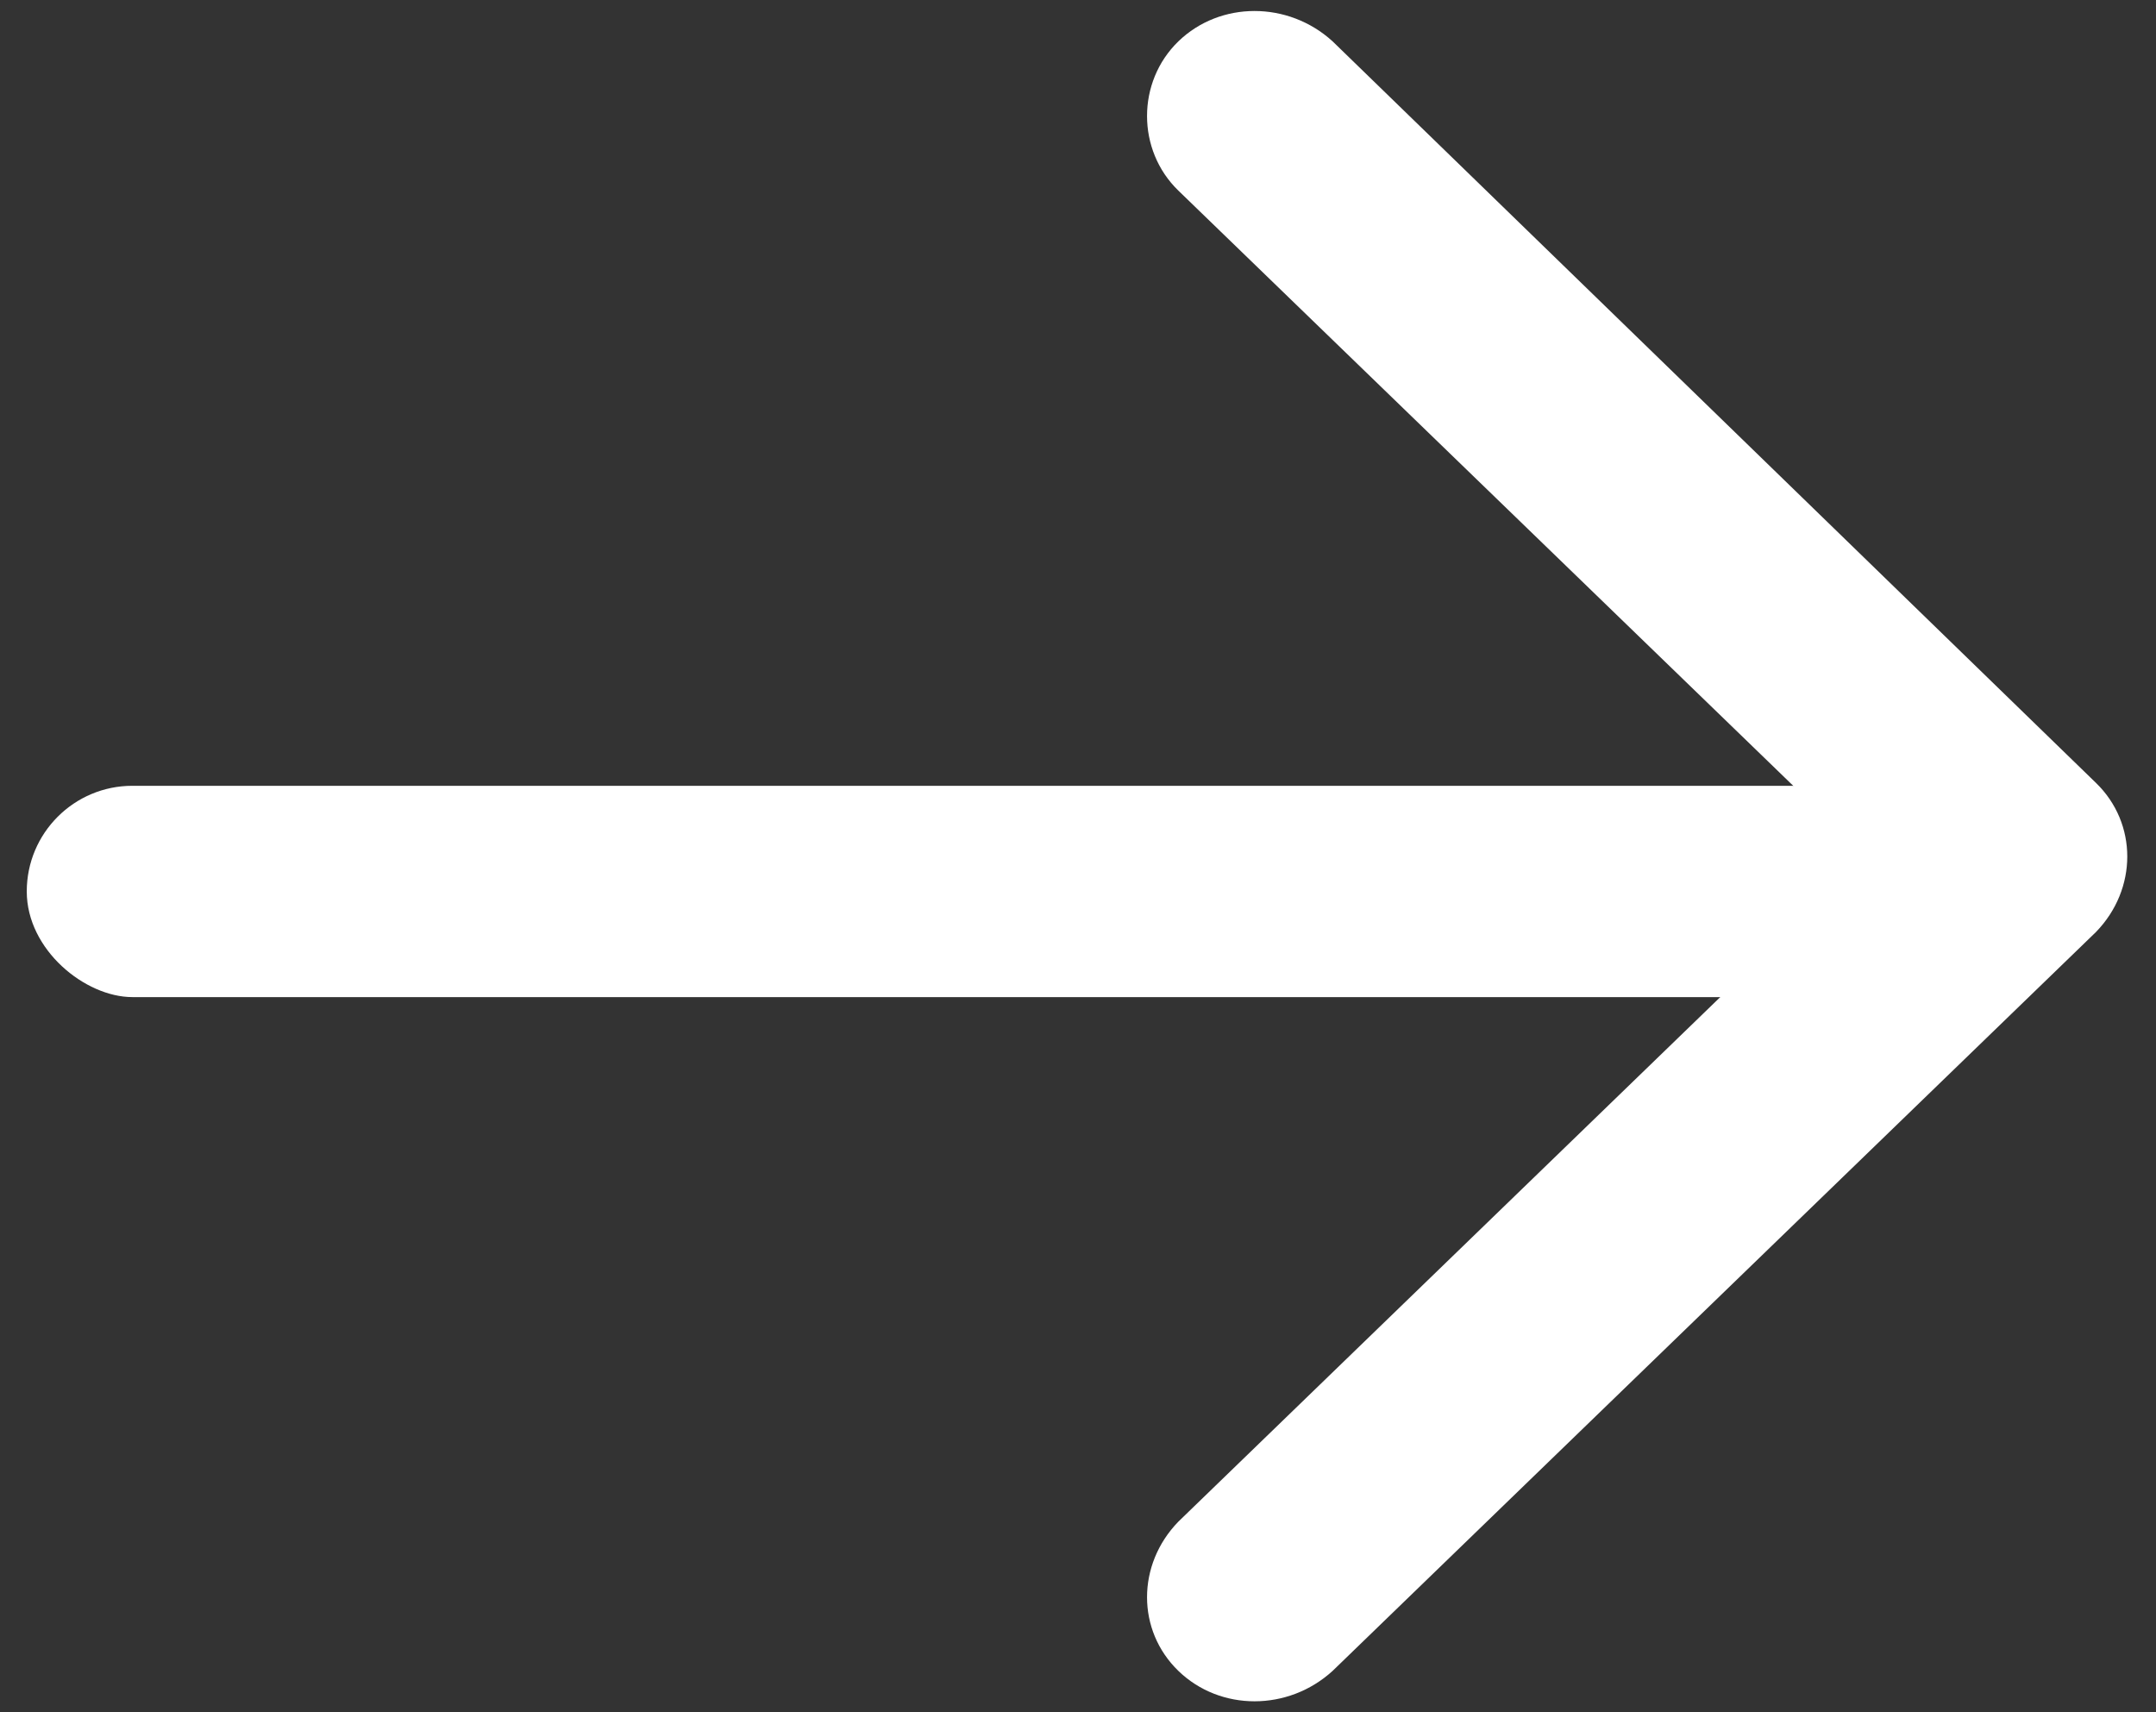
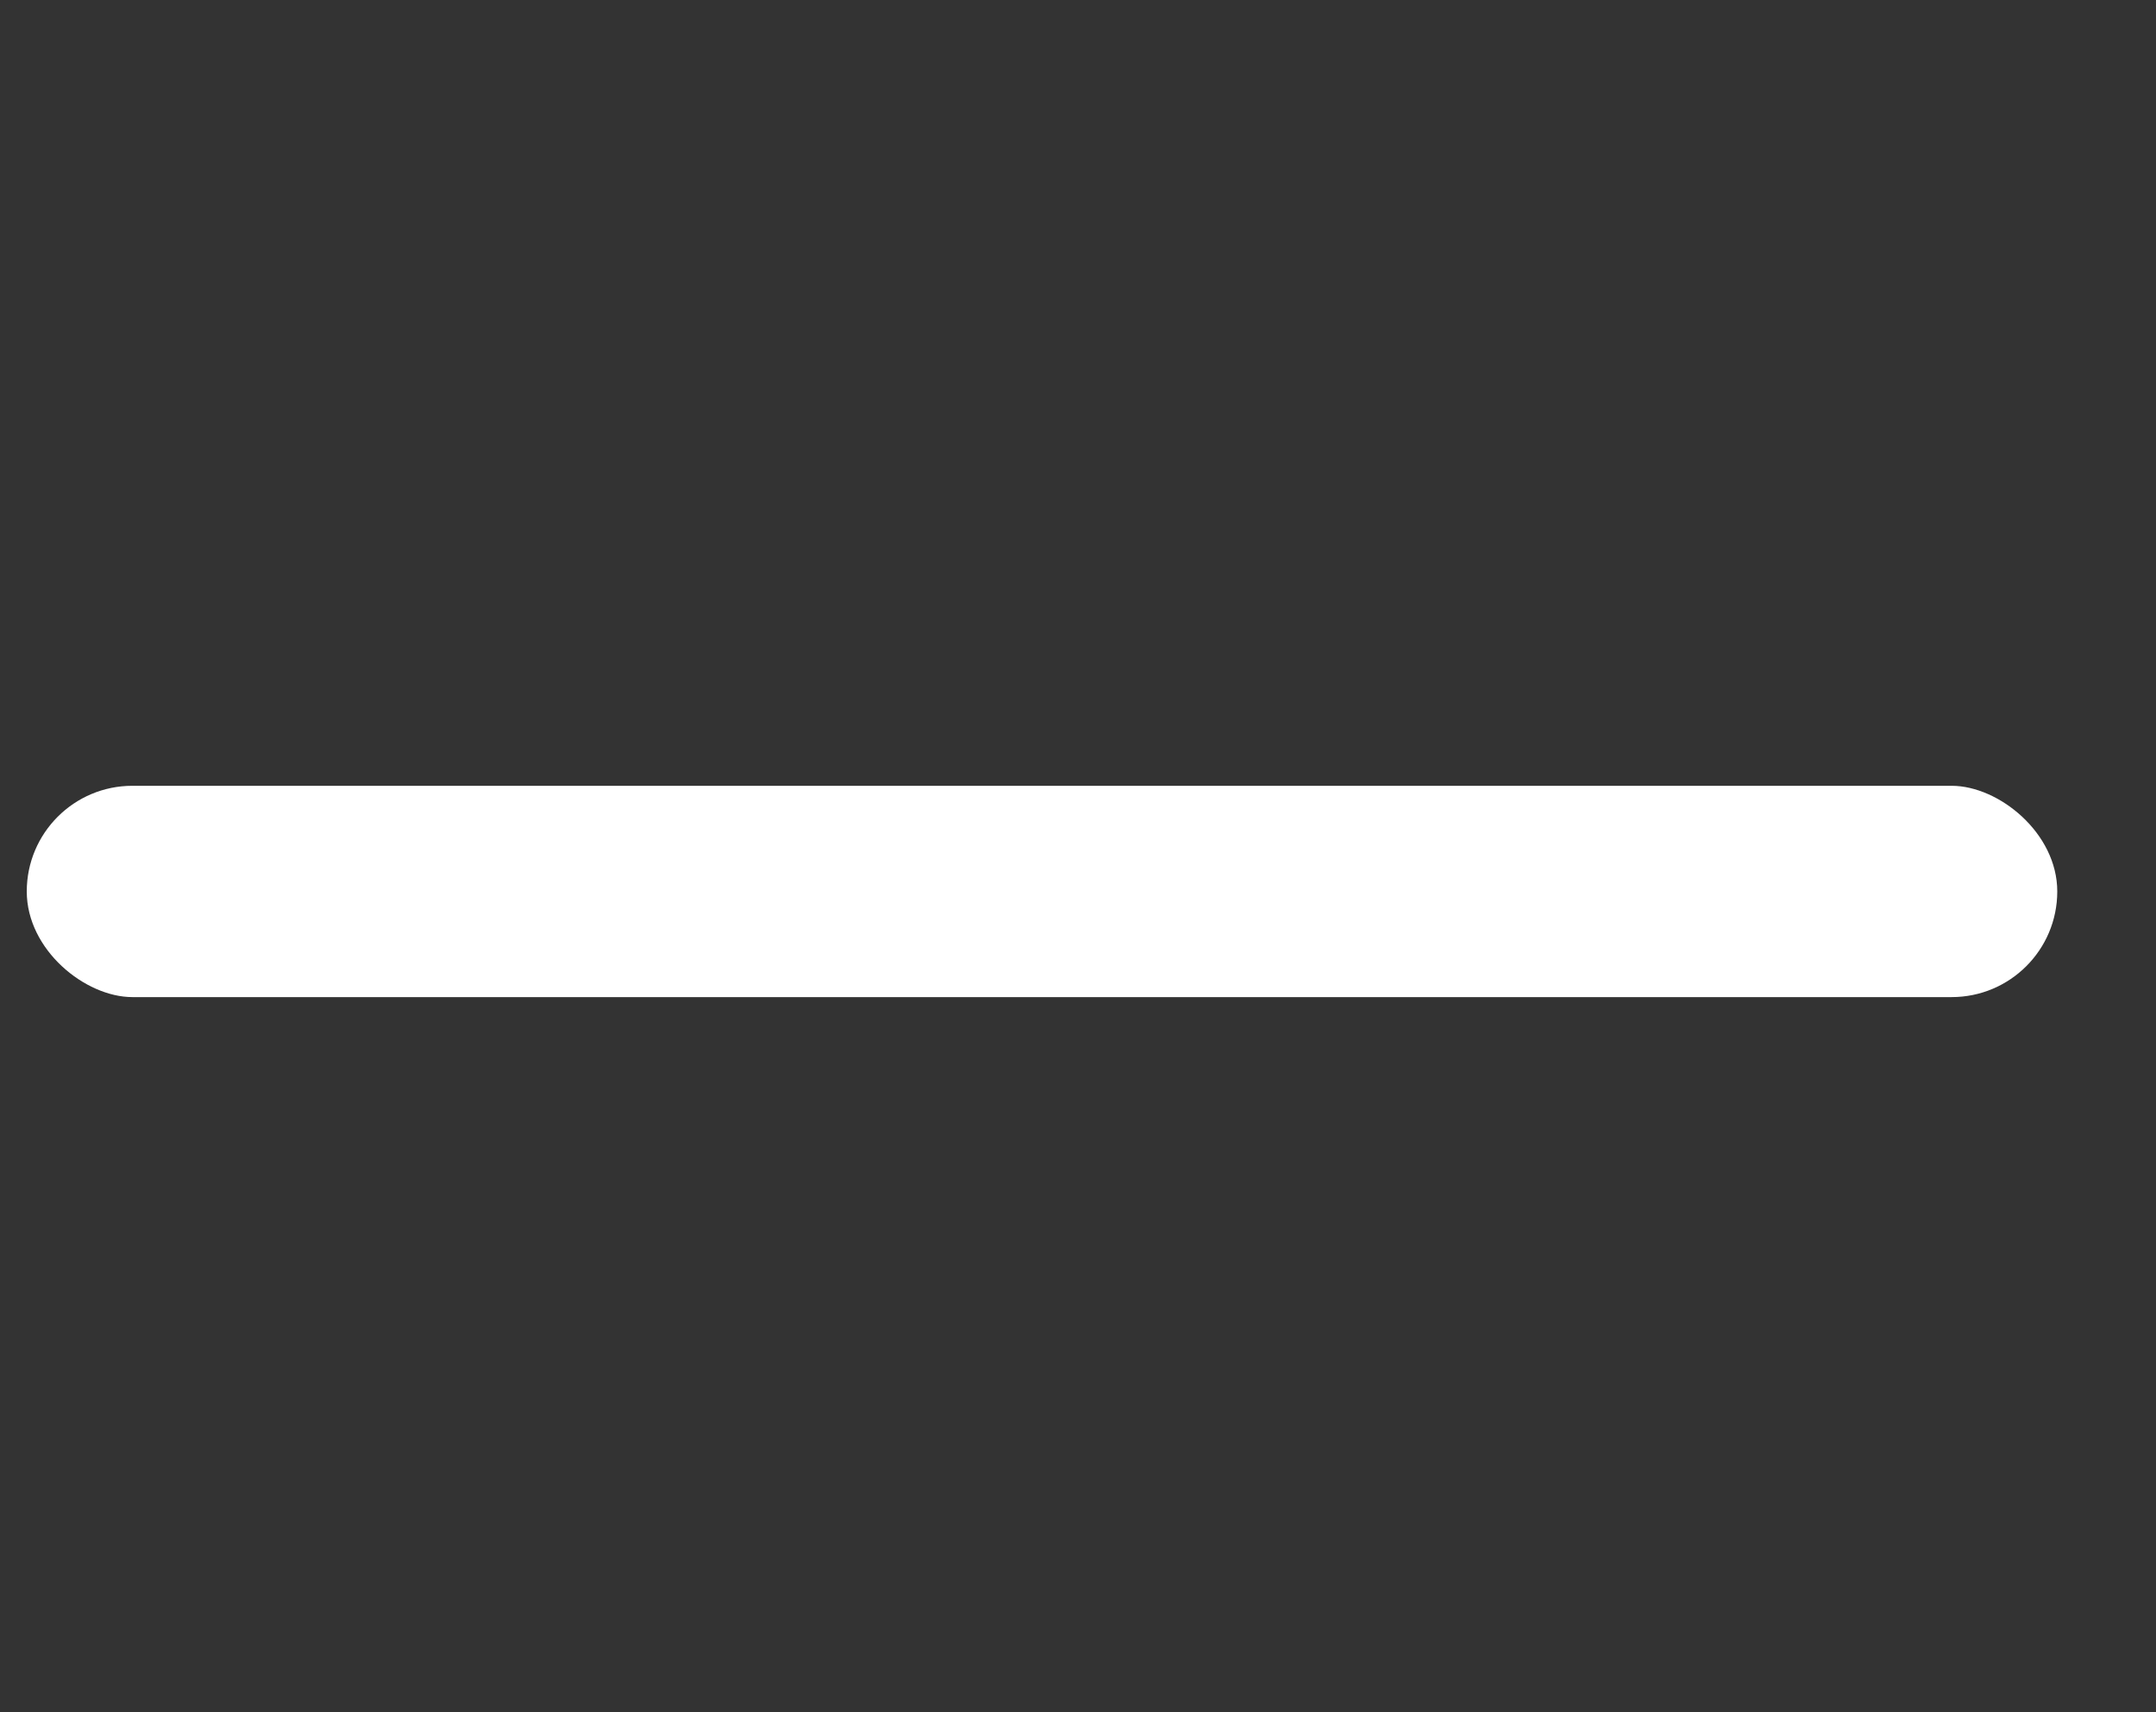
<svg xmlns="http://www.w3.org/2000/svg" width="34px" height="27px" viewBox="0 0 34 27" version="1.1">
  <rect x="0" y="0" width="34" height="27" fill="#333333" stroke="none" />
  <title>Group 7</title>
  <g id="Patient_Layouts" stroke="none" stroke-width="1" fill="none" fill-rule="evenodd">
    <g id="29_4.0_Enroll_(D)" transform="translate(-427, -834)" fill="#FFFFFF">
      <g id="Buttons-/-Primary" transform="translate(267, 821)">
        <g id="Group" transform="translate(33.315, 13.173)">
          <g id="Group-7" transform="translate(143.67, 13.327) rotate(-90) translate(-143.67, -13.327) translate(130.343, -3.236)">
-             <path d="M14.483,32.63 L26.175,20.593 C26.813,19.893 26.813,18.821 26.175,18.161 C25.536,17.502 24.459,17.502 23.821,18.161 L13.327,29.003 L2.833,18.161 C2.155,17.502 1.117,17.502 0.479,18.161 C-0.16,18.821 -0.16,19.893 0.479,20.593 L12.129,32.63 C12.807,33.29 13.845,33.29 14.483,32.63 Z" id="Fill-1" />
            <rect id="Rectangle" transform="translate(12.771, 16.01) scale(-1, 1) translate(-12.771, -16.01) " x="11.106" y="0" width="3.332" height="32.021" rx="1.666" />
          </g>
        </g>
      </g>
    </g>
  </g>
</svg>